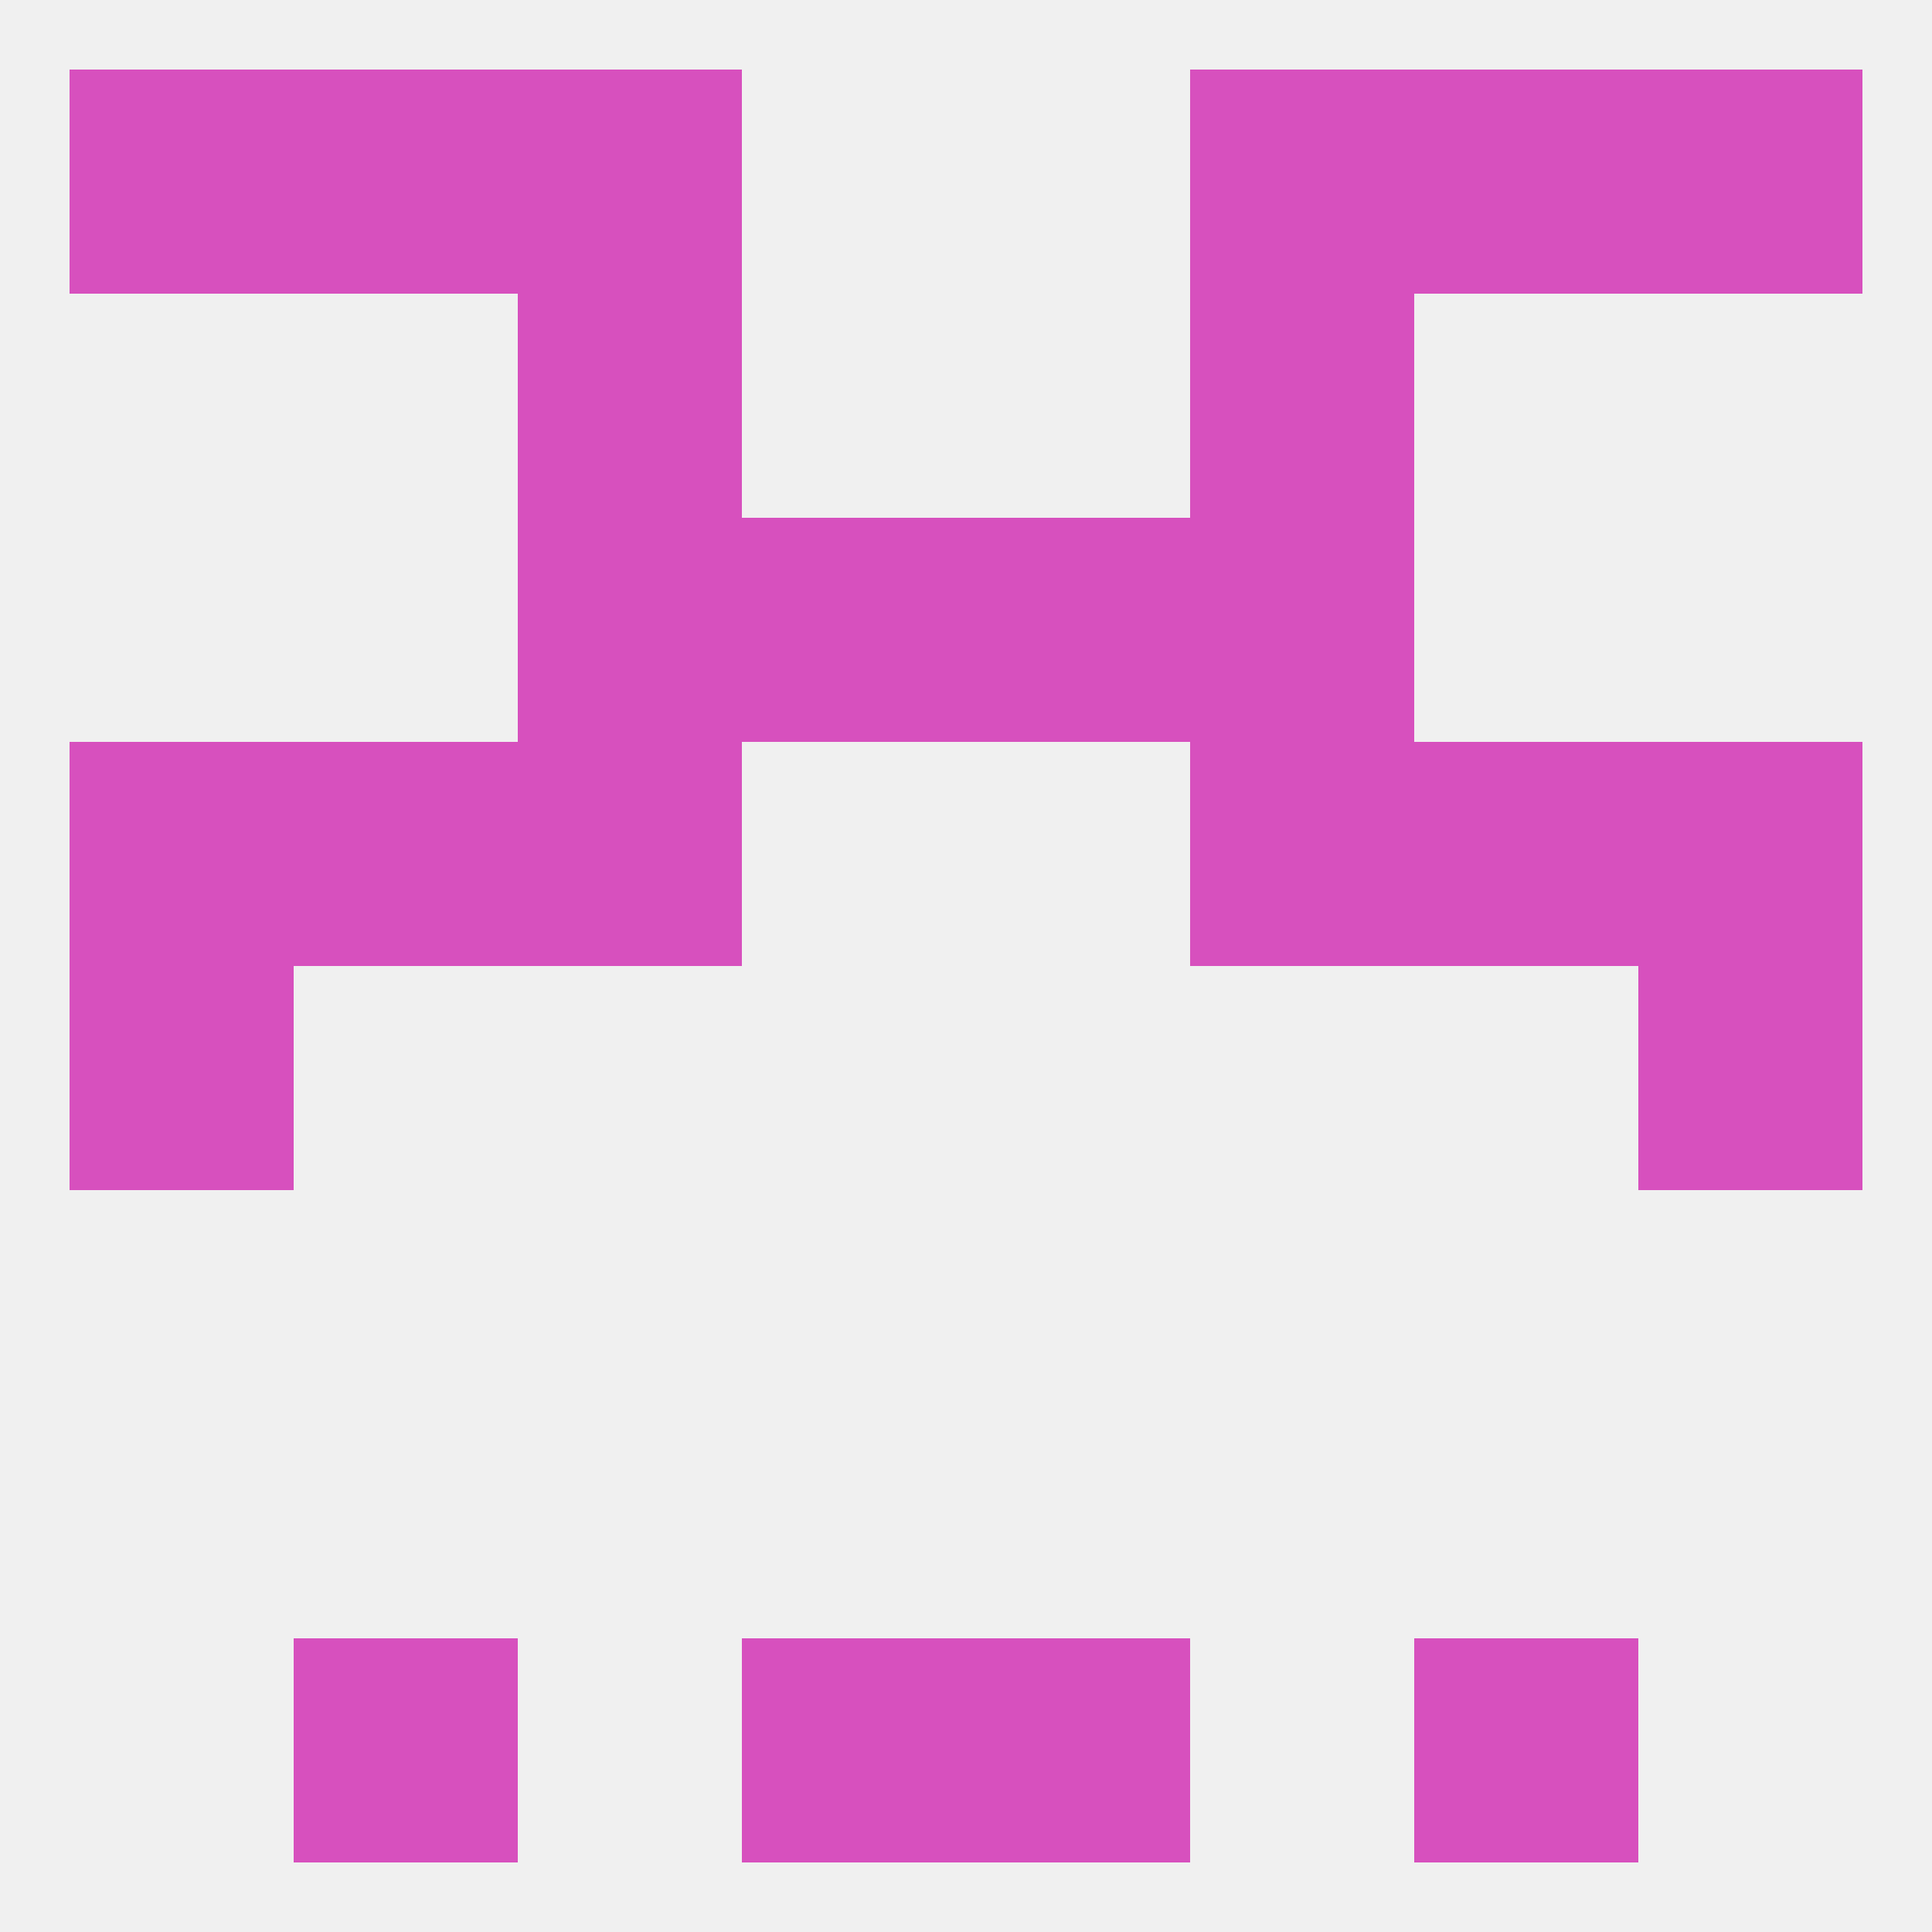
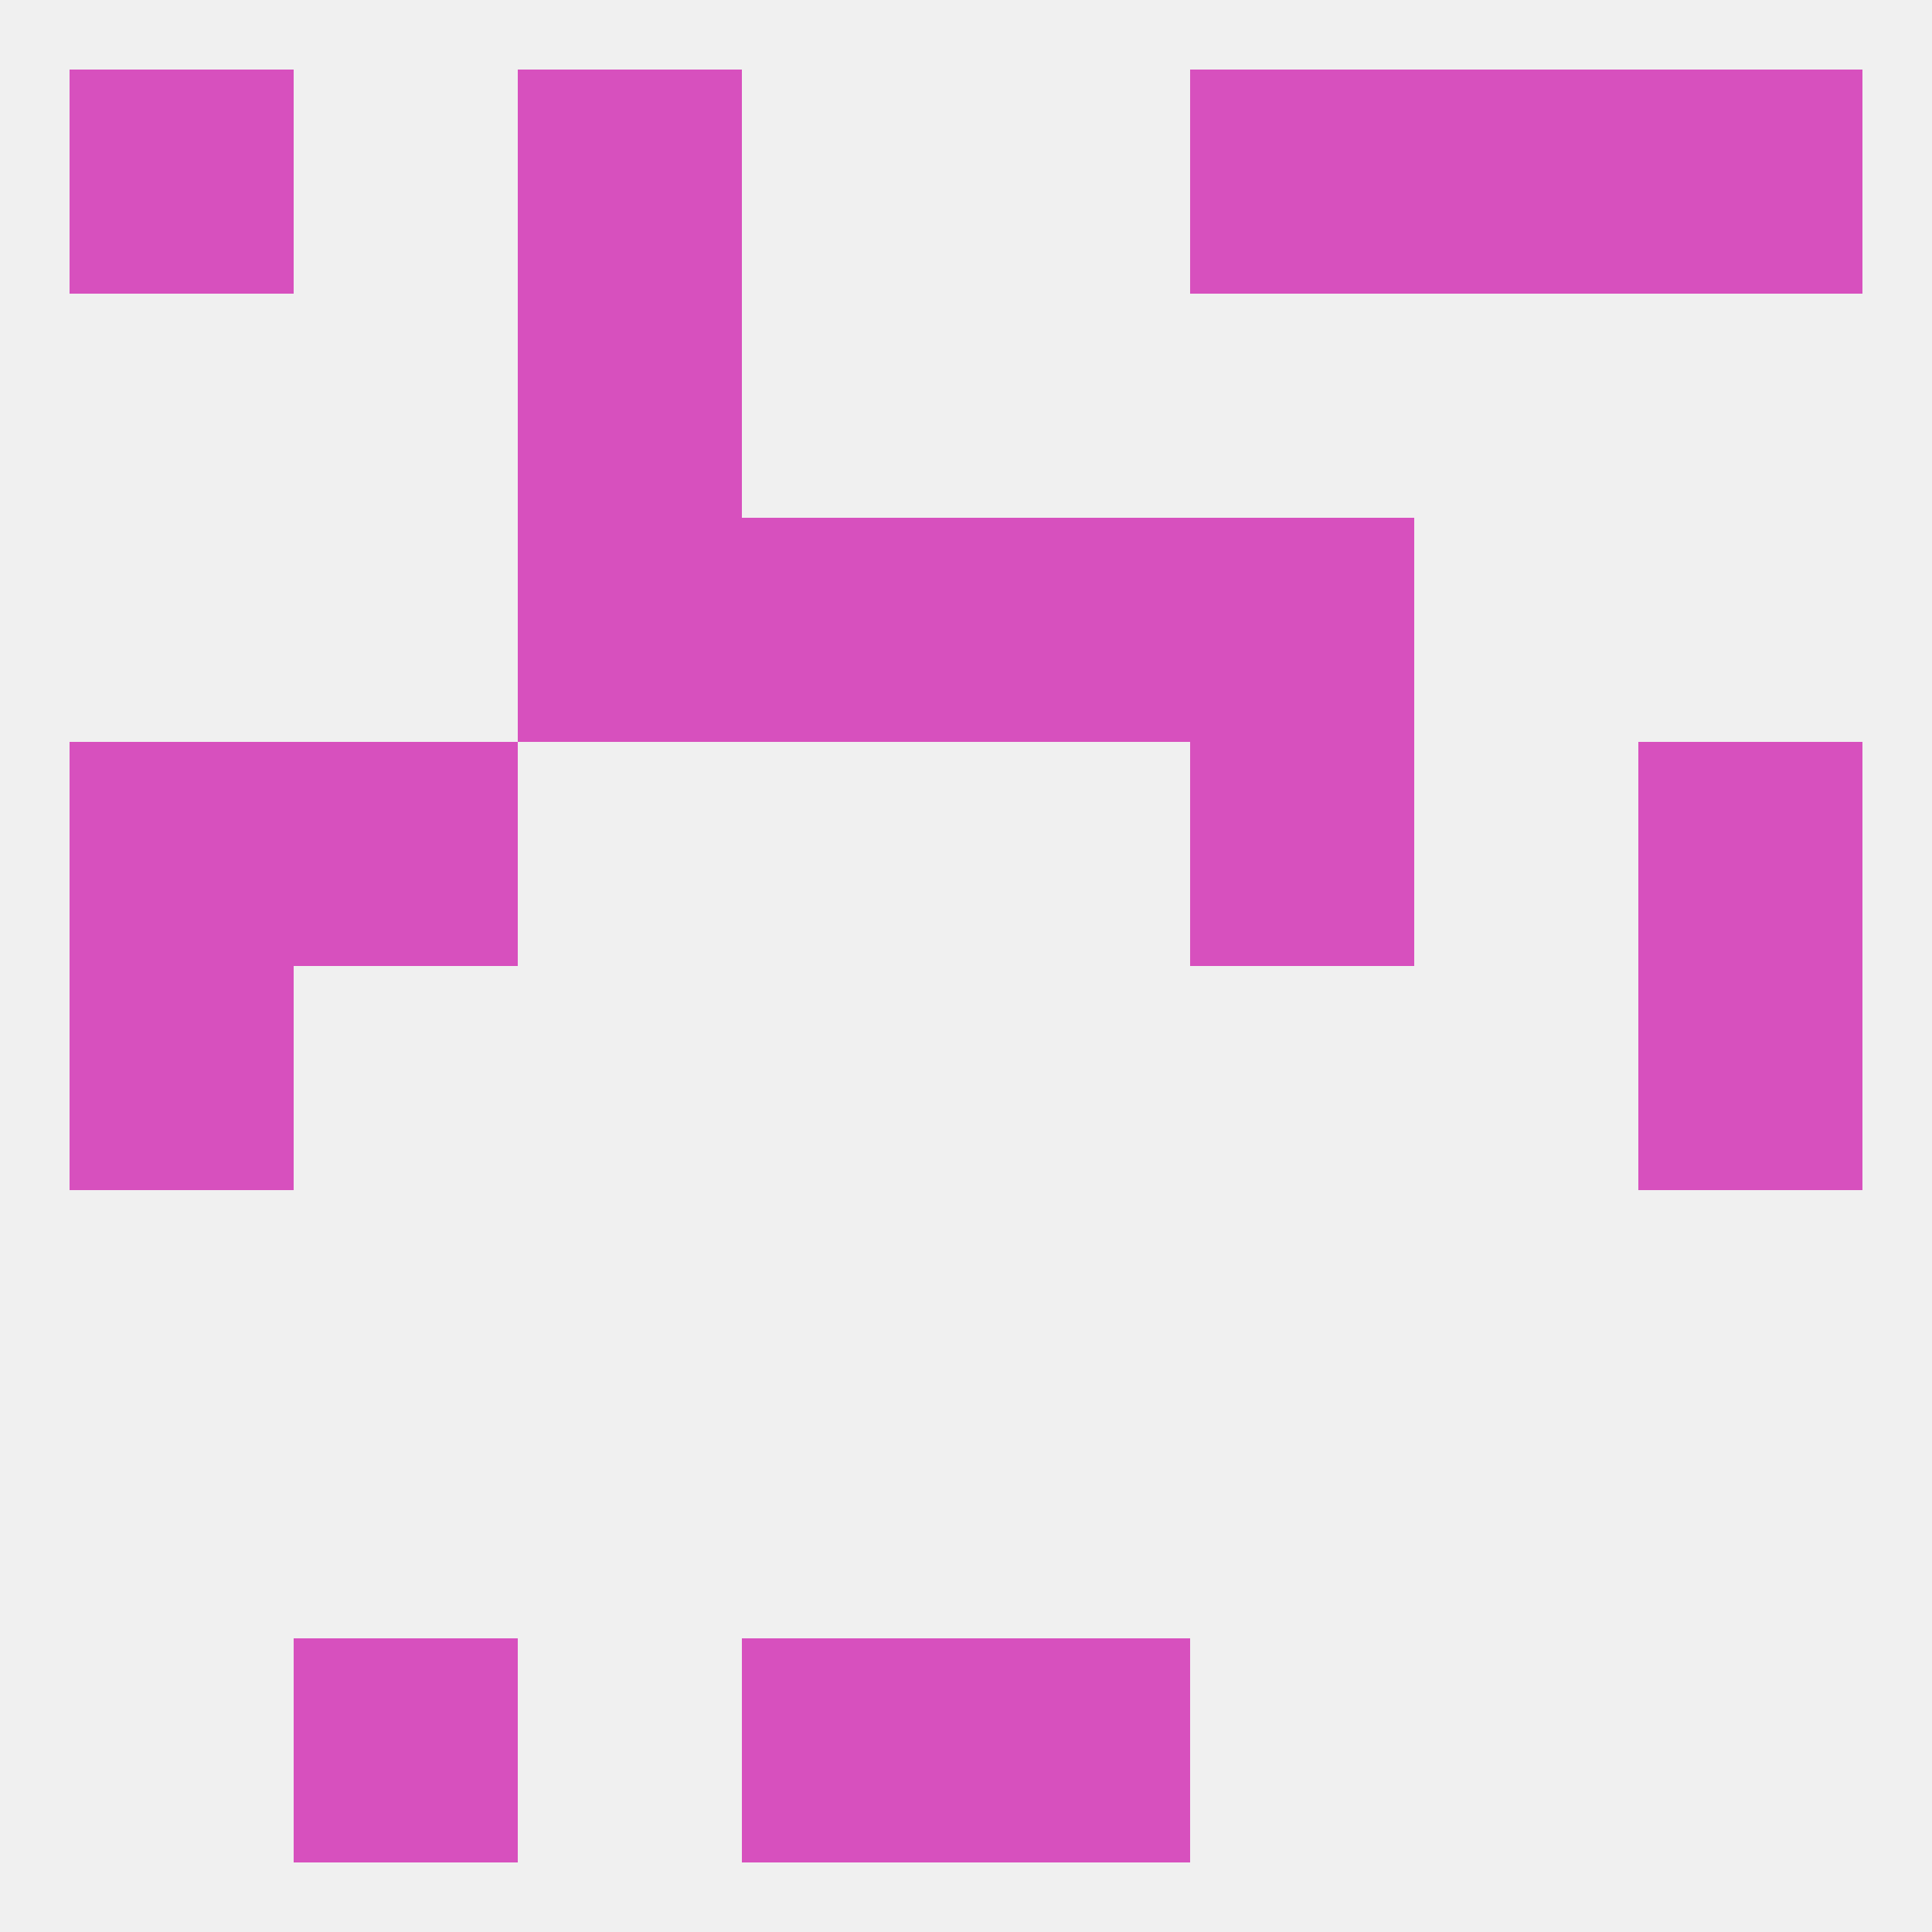
<svg xmlns="http://www.w3.org/2000/svg" version="1.1" baseprofile="full" width="250" height="250" viewBox="0 0 250 250">
  <rect width="100%" height="100%" fill="rgba(240,240,240,255)" />
  <rect x="9" y="125" width="29" height="29" fill="rgba(215,80,190,255)" />
  <rect x="212" y="125" width="29" height="29" fill="rgba(215,80,190,255)" />
-   <rect x="67" y="96" width="29" height="29" fill="rgba(215,80,190,255)" />
  <rect x="154" y="96" width="29" height="29" fill="rgba(215,80,190,255)" />
  <rect x="9" y="96" width="29" height="29" fill="rgba(215,80,190,255)" />
  <rect x="212" y="96" width="29" height="29" fill="rgba(215,80,190,255)" />
  <rect x="38" y="96" width="29" height="29" fill="rgba(215,80,190,255)" />
-   <rect x="183" y="96" width="29" height="29" fill="rgba(215,80,190,255)" />
  <rect x="67" y="67" width="29" height="29" fill="rgba(215,80,190,255)" />
  <rect x="154" y="67" width="29" height="29" fill="rgba(215,80,190,255)" />
  <rect x="96" y="67" width="29" height="29" fill="rgba(215,80,190,255)" />
  <rect x="125" y="67" width="29" height="29" fill="rgba(215,80,190,255)" />
-   <rect x="154" y="38" width="29" height="29" fill="rgba(215,80,190,255)" />
  <rect x="67" y="38" width="29" height="29" fill="rgba(215,80,190,255)" />
  <rect x="67" y="9" width="29" height="29" fill="rgba(215,80,190,255)" />
  <rect x="154" y="9" width="29" height="29" fill="rgba(215,80,190,255)" />
-   <rect x="38" y="9" width="29" height="29" fill="rgba(215,80,190,255)" />
  <rect x="183" y="9" width="29" height="29" fill="rgba(215,80,190,255)" />
  <rect x="9" y="9" width="29" height="29" fill="rgba(215,80,190,255)" />
  <rect x="212" y="9" width="29" height="29" fill="rgba(215,80,190,255)" />
  <rect x="38" y="212" width="29" height="29" fill="rgba(215,80,190,255)" />
-   <rect x="183" y="212" width="29" height="29" fill="rgba(215,80,190,255)" />
  <rect x="96" y="212" width="29" height="29" fill="rgba(215,80,190,255)" />
  <rect x="125" y="212" width="29" height="29" fill="rgba(215,80,190,255)" />
</svg>